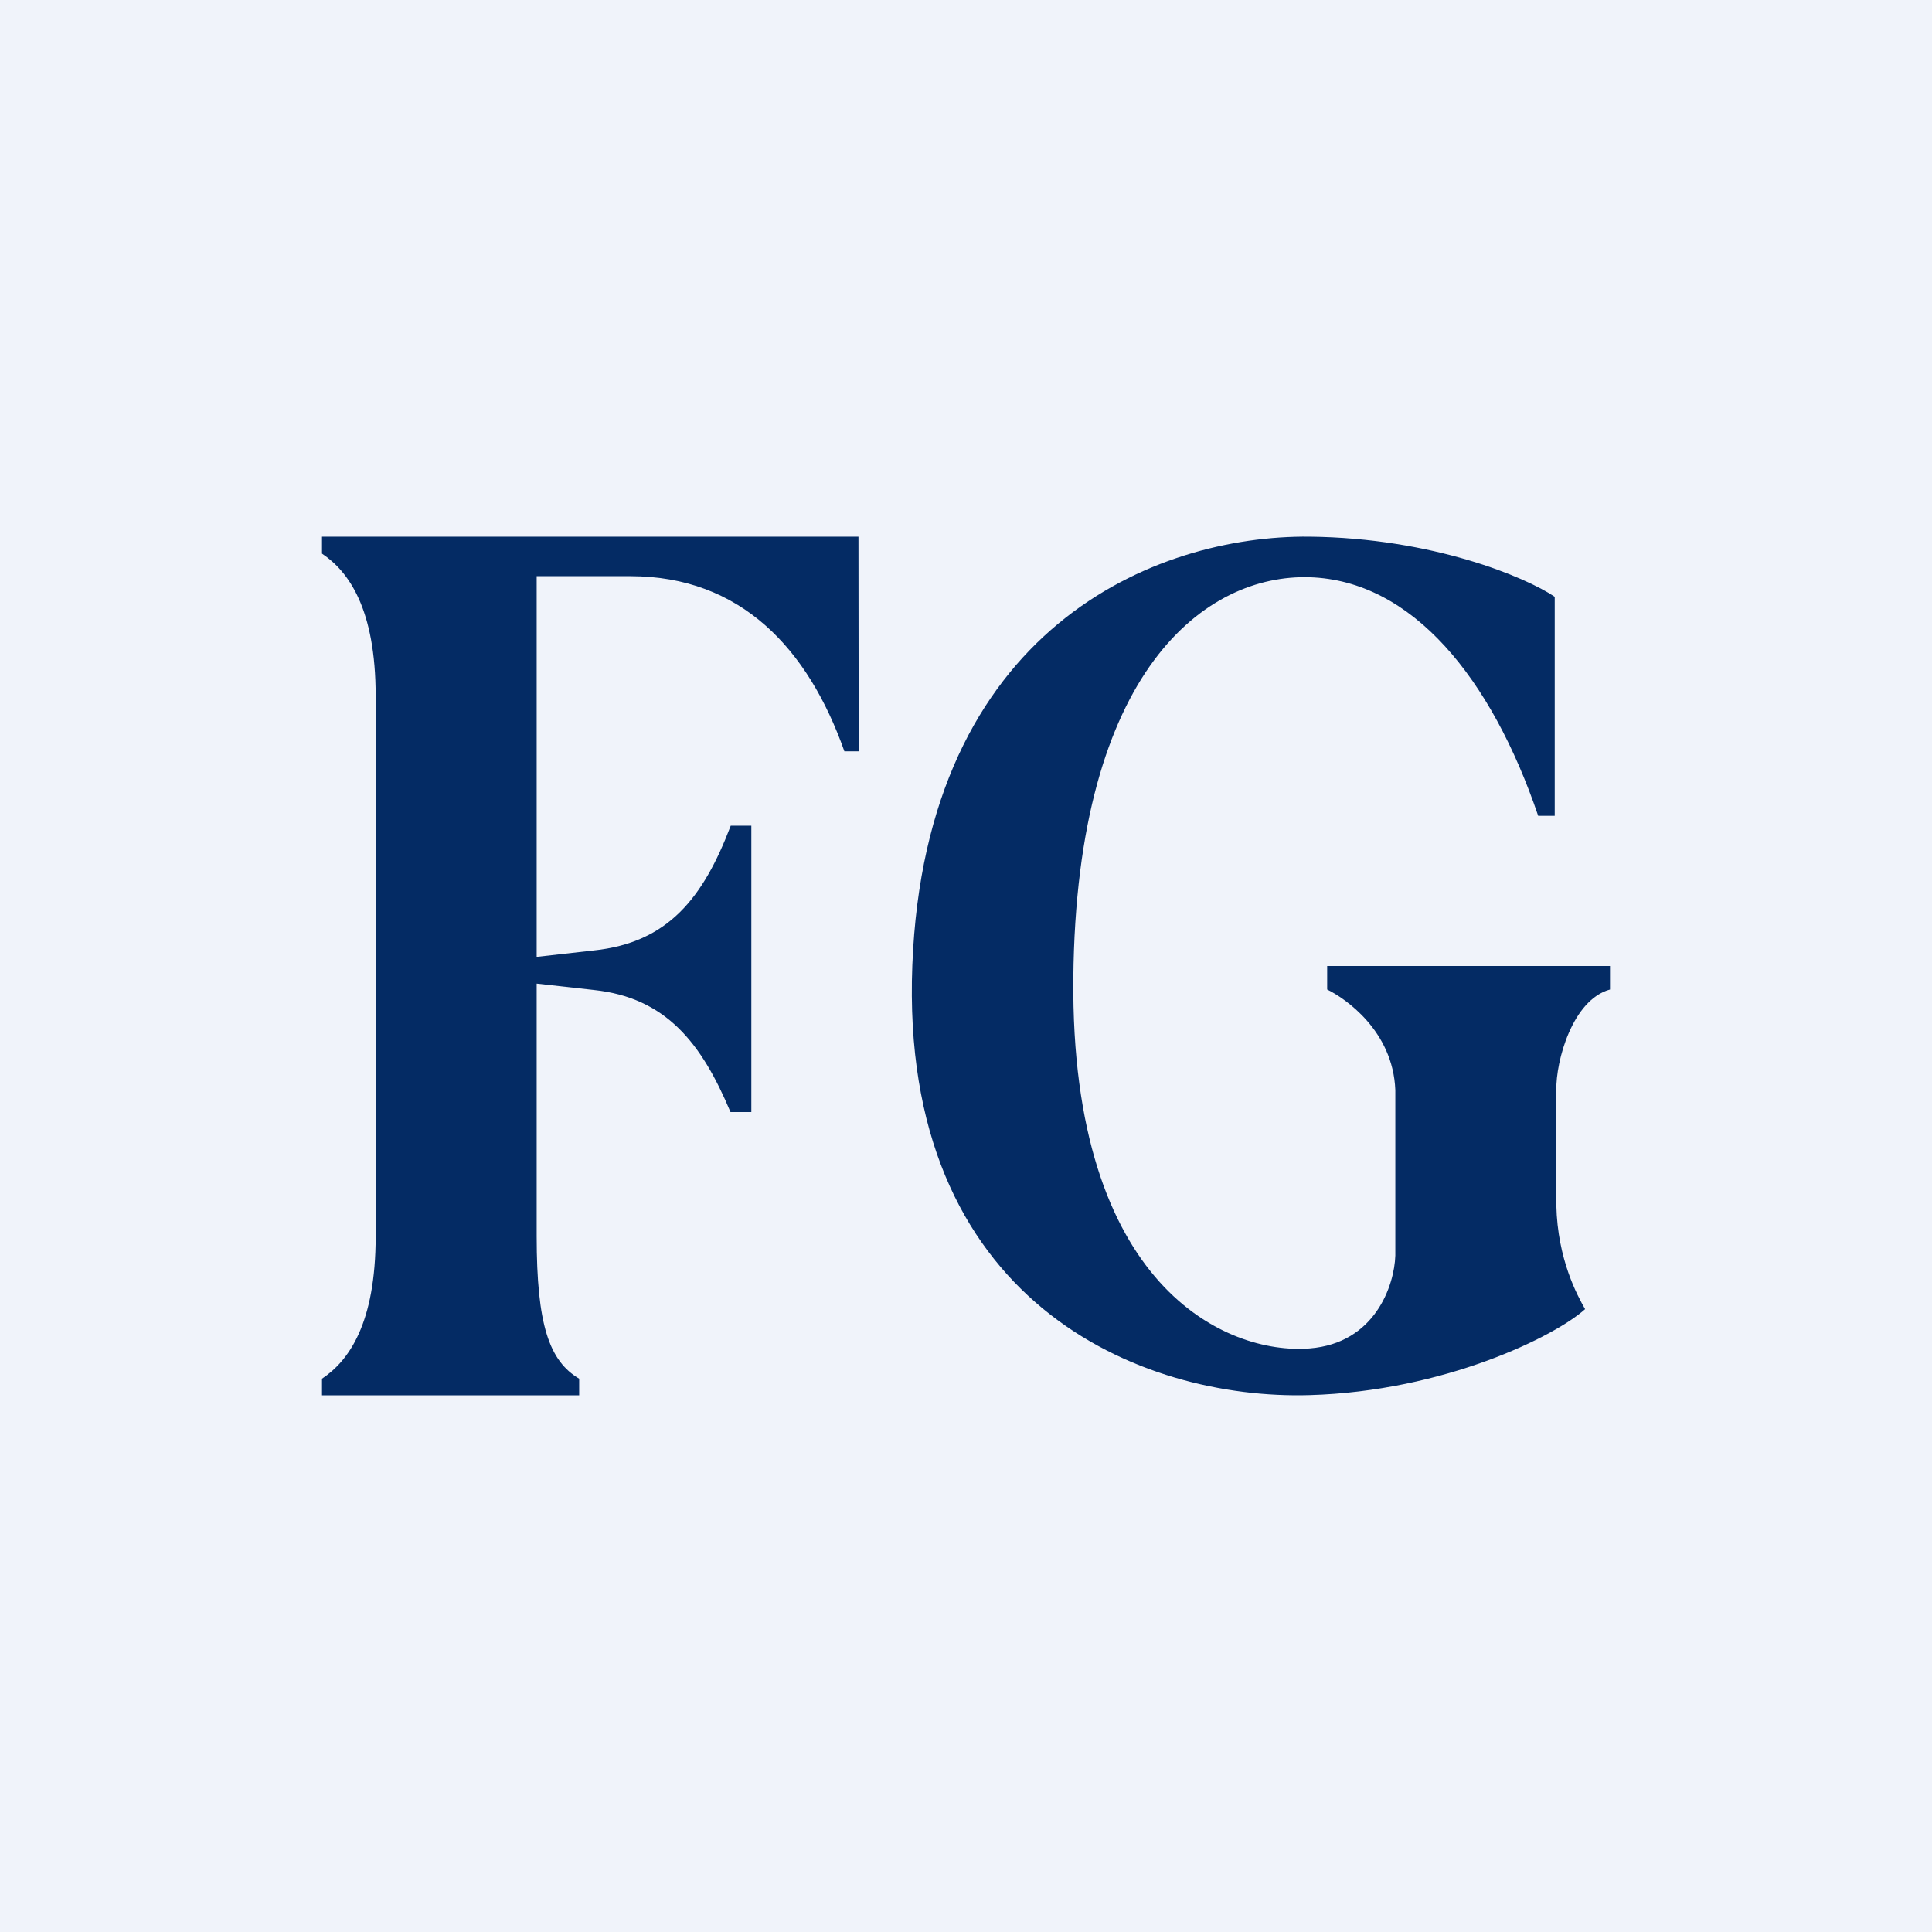
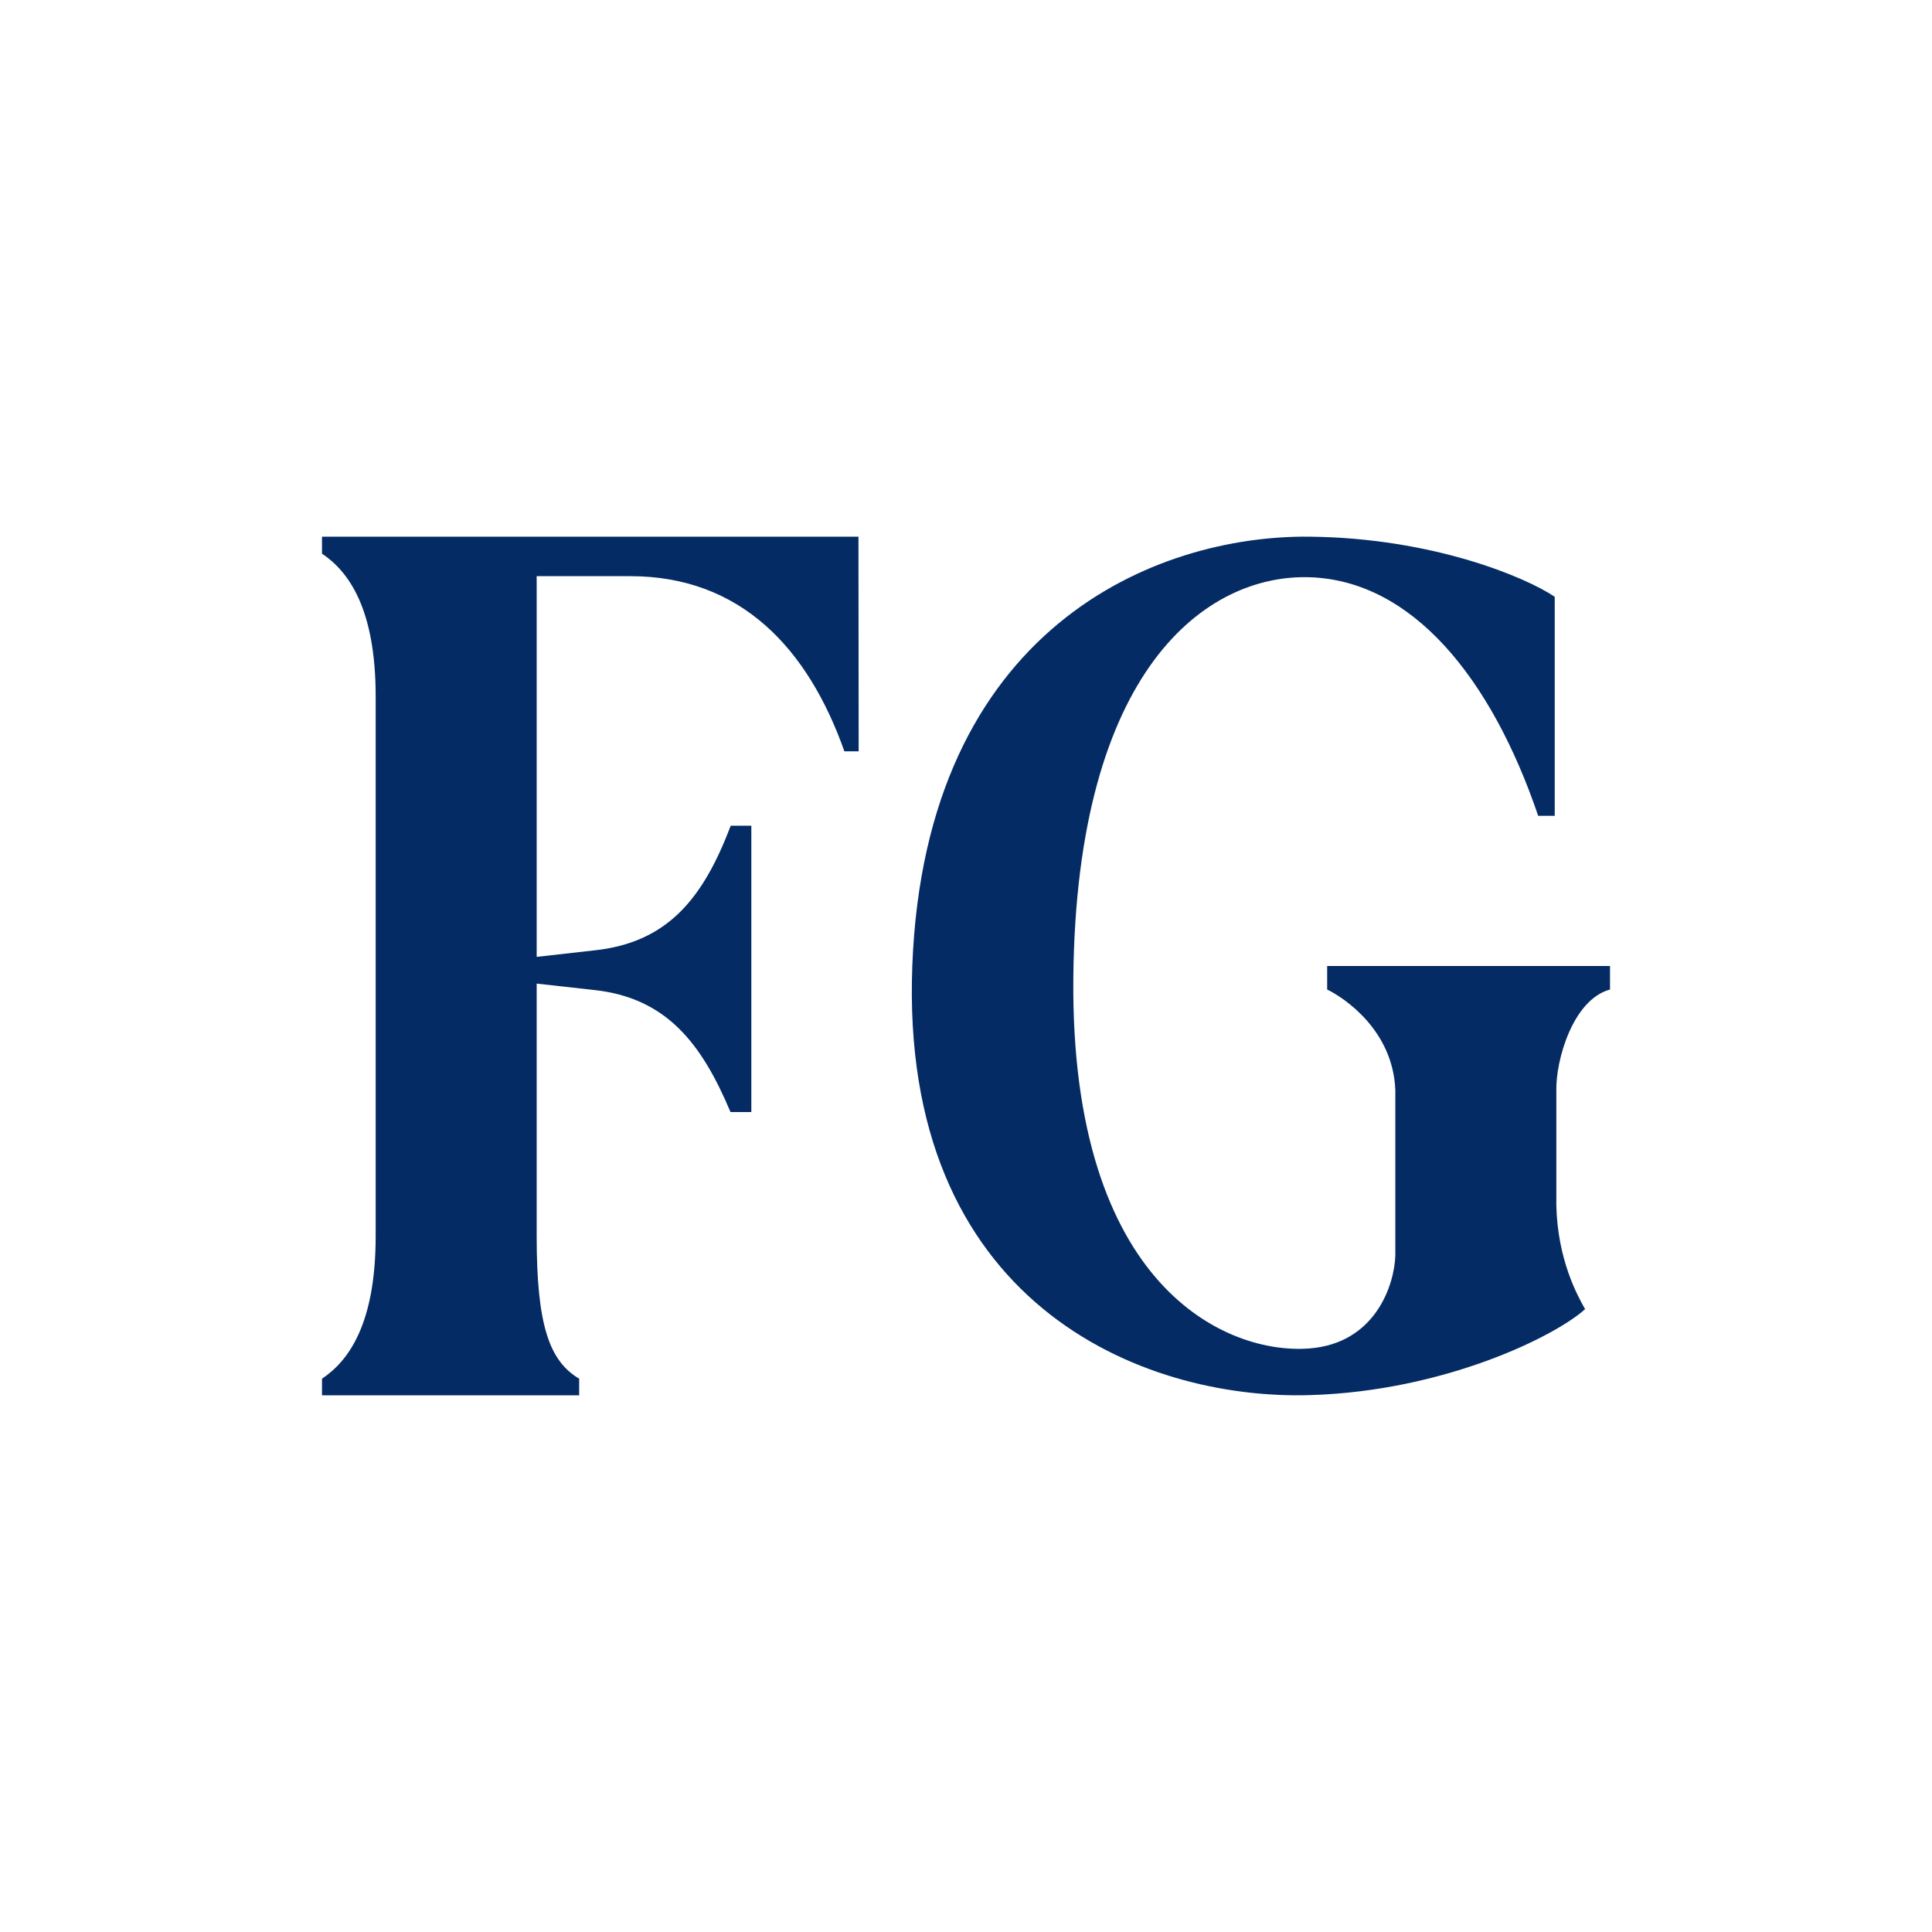
<svg xmlns="http://www.w3.org/2000/svg" width="18" height="18" viewBox="0 0 18 18" fill="none">
-   <rect width="18" height="18" fill="#F0F3FA" />
-   <path fill-rule="evenodd" clip-rule="evenodd" d="M3 5H7.998L8 7H7.867C7.527 6.039 6.9 5.368 5.872 5.368H5V8.915L5.532 8.855C6.222 8.783 6.551 8.369 6.808 7.693H7V10.361H6.806C6.537 9.721 6.208 9.294 5.53 9.223L5 9.164V11.517C5 12.347 5.118 12.68 5.396 12.845V13H3V12.845C3.247 12.68 3.5 12.336 3.5 11.517V6.487C3.5 5.669 3.247 5.324 3 5.158V5ZM14.485 7.601V5.56C14.216 5.378 13.348 5.012 12.201 5C10.767 4.985 8.623 5.847 8.5 8.992C8.377 12.137 10.63 13.044 12.201 12.998C13.457 12.962 14.49 12.449 14.768 12.197C14.767 12.195 14.765 12.192 14.764 12.19C14.7 12.076 14.511 11.738 14.5 11.229V10.156C14.495 9.884 14.65 9.315 15 9.219V9H12.365V9.219C12.528 9.299 12.978 9.6 13 10.156V11.698C12.991 11.975 12.812 12.515 12.201 12.563C11.436 12.624 9.973 12.001 10 9.113C10.027 6.225 11.245 5.348 12.201 5.378C13.157 5.408 13.894 6.316 14.331 7.601H14.485Z" fill="#042B64" />
+   <path fill-rule="evenodd" clip-rule="evenodd" d="M3 5H7.998L8 7H7.867C7.527 6.039 6.9 5.368 5.872 5.368H5V8.915L5.532 8.855C6.222 8.783 6.551 8.369 6.808 7.693H7V10.361H6.806C6.537 9.721 6.208 9.294 5.53 9.223L5 9.164V11.517C5 12.347 5.118 12.68 5.396 12.845V13H3V12.845C3.247 12.68 3.5 12.336 3.5 11.517V6.487C3.5 5.669 3.247 5.324 3 5.158V5ZM14.485 7.601V5.56C14.216 5.378 13.348 5.012 12.201 5C10.767 4.985 8.623 5.847 8.5 8.992C8.377 12.137 10.63 13.044 12.201 12.998C13.457 12.962 14.49 12.449 14.768 12.197C14.767 12.195 14.765 12.192 14.764 12.19C14.7 12.076 14.511 11.738 14.5 11.229V10.156C14.495 9.884 14.65 9.315 15 9.219V9H12.365V9.219C12.528 9.299 12.978 9.6 13 10.156V11.698C12.991 11.975 12.812 12.515 12.201 12.563C11.436 12.624 9.973 12.001 10 9.113C10.027 6.225 11.245 5.348 12.201 5.378C13.157 5.408 13.894 6.316 14.331 7.601Z" fill="#042B64" />
</svg>